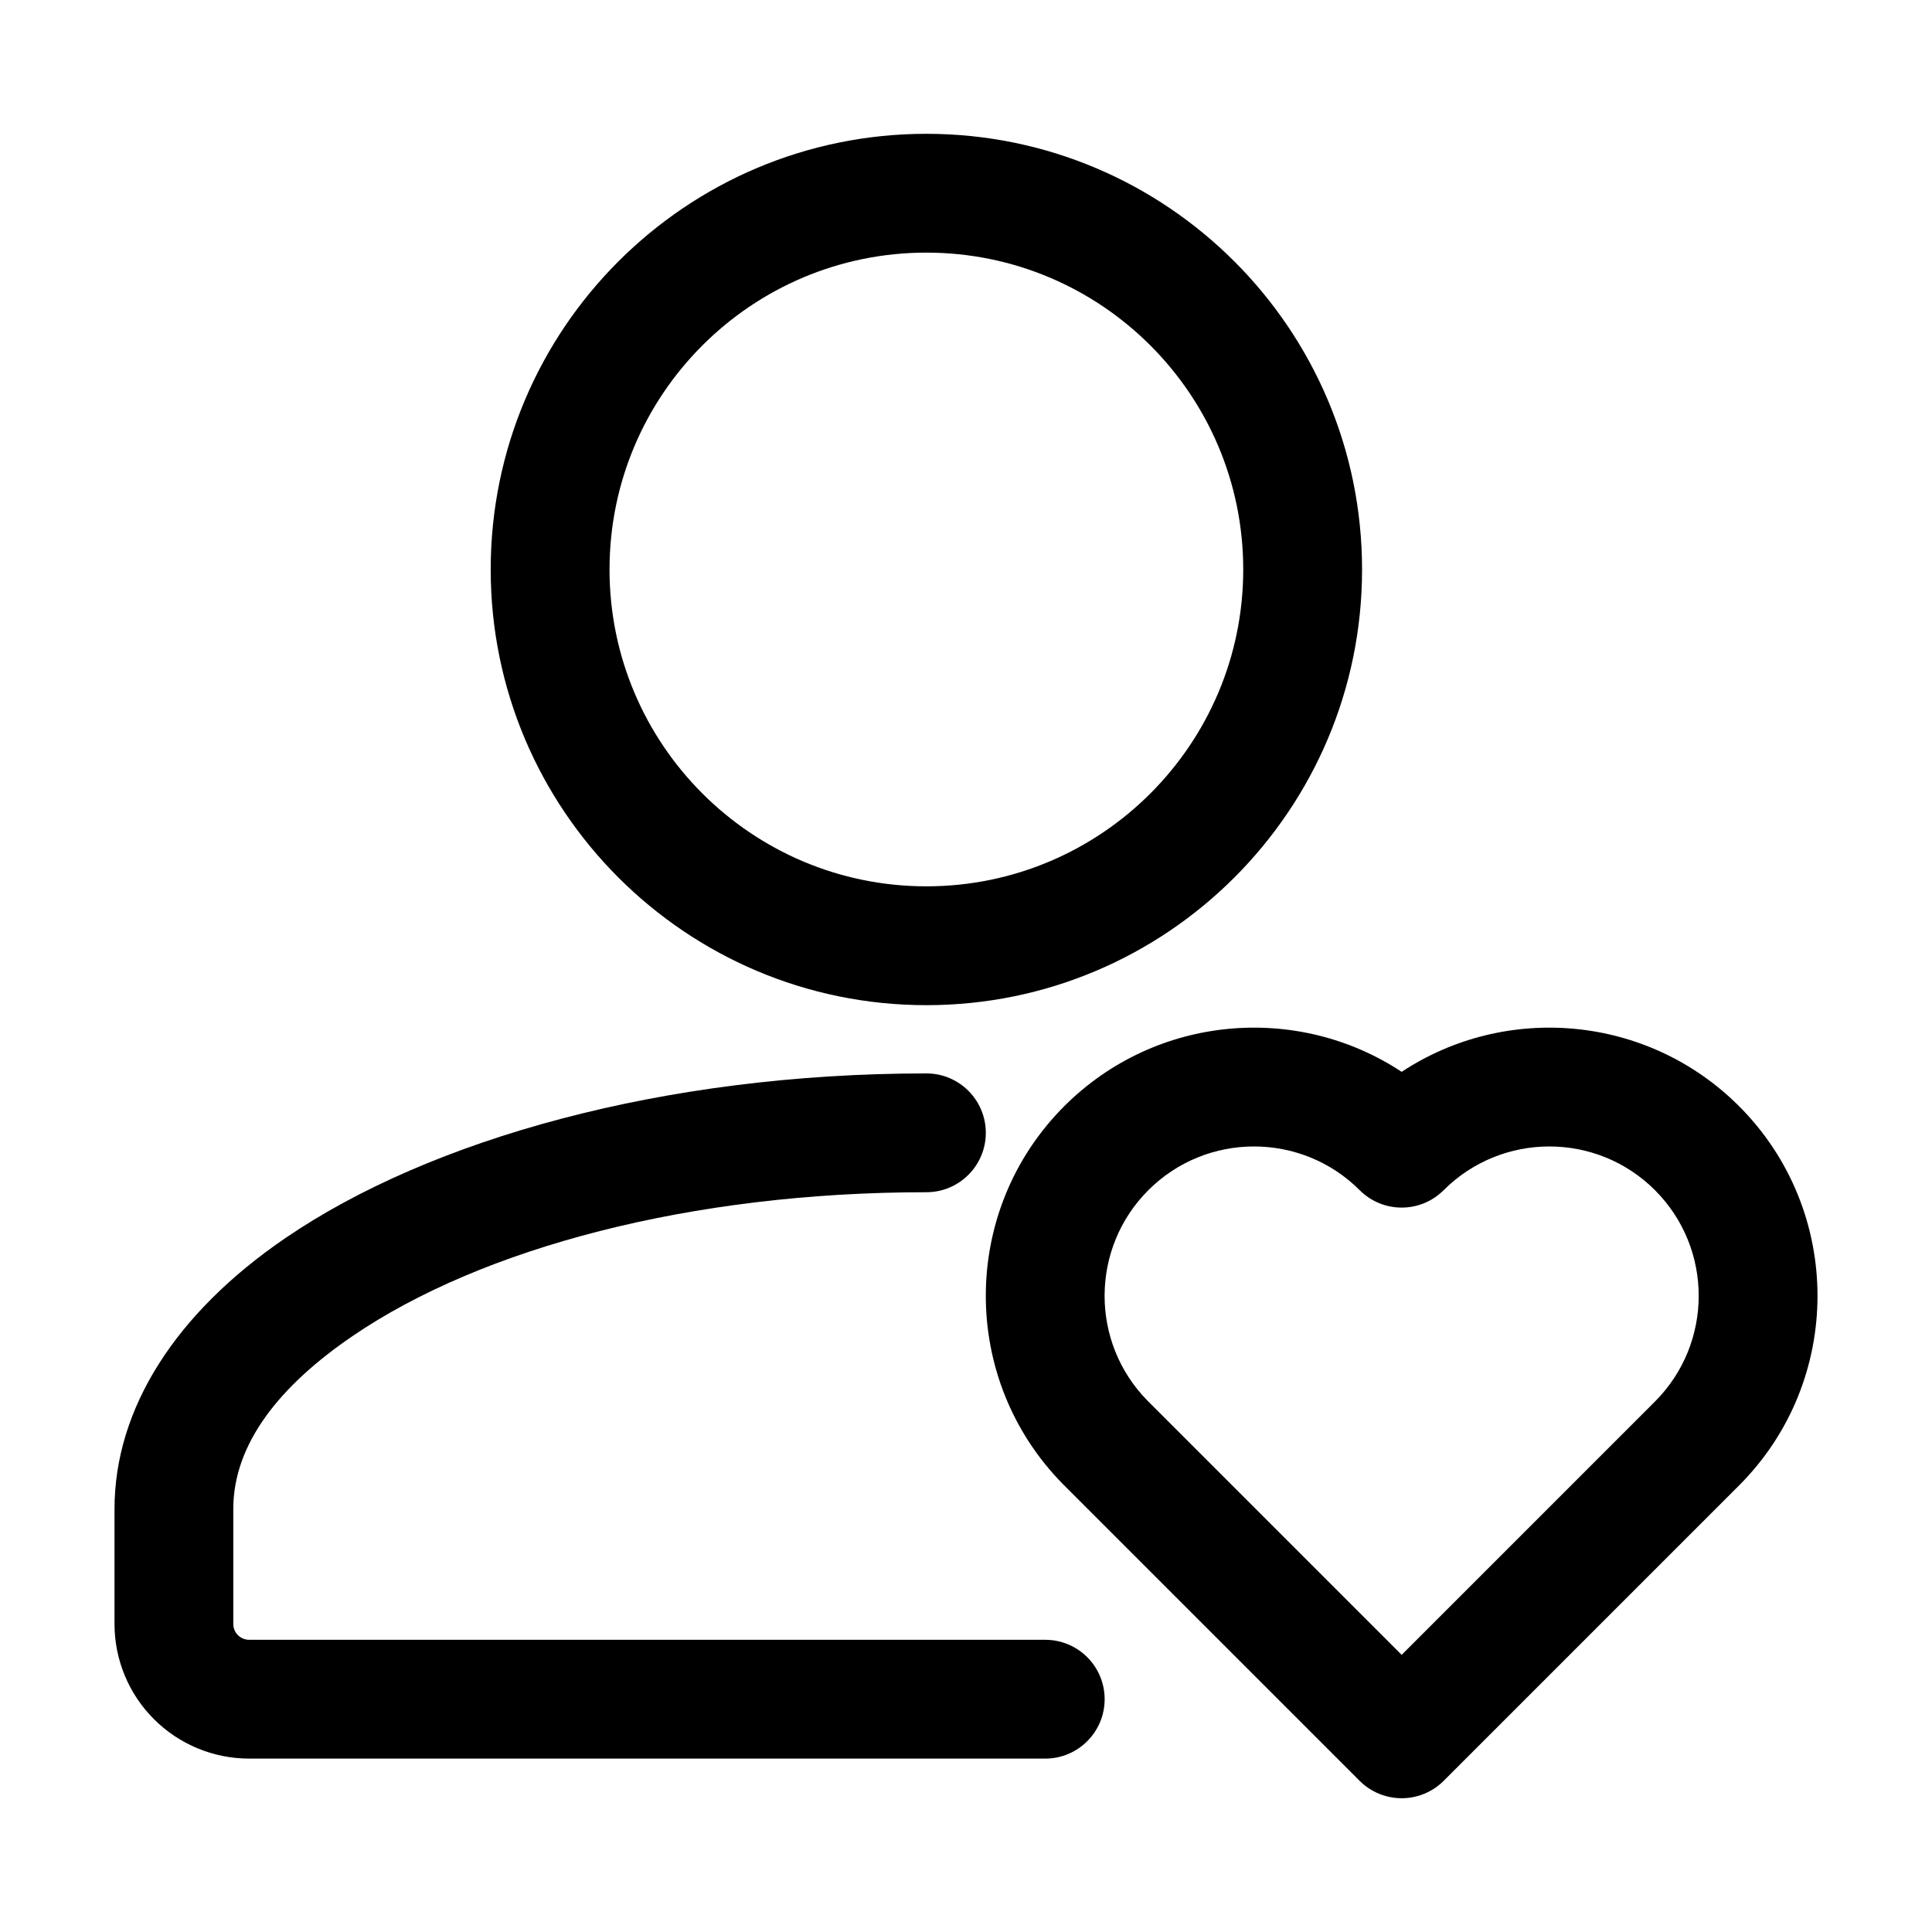
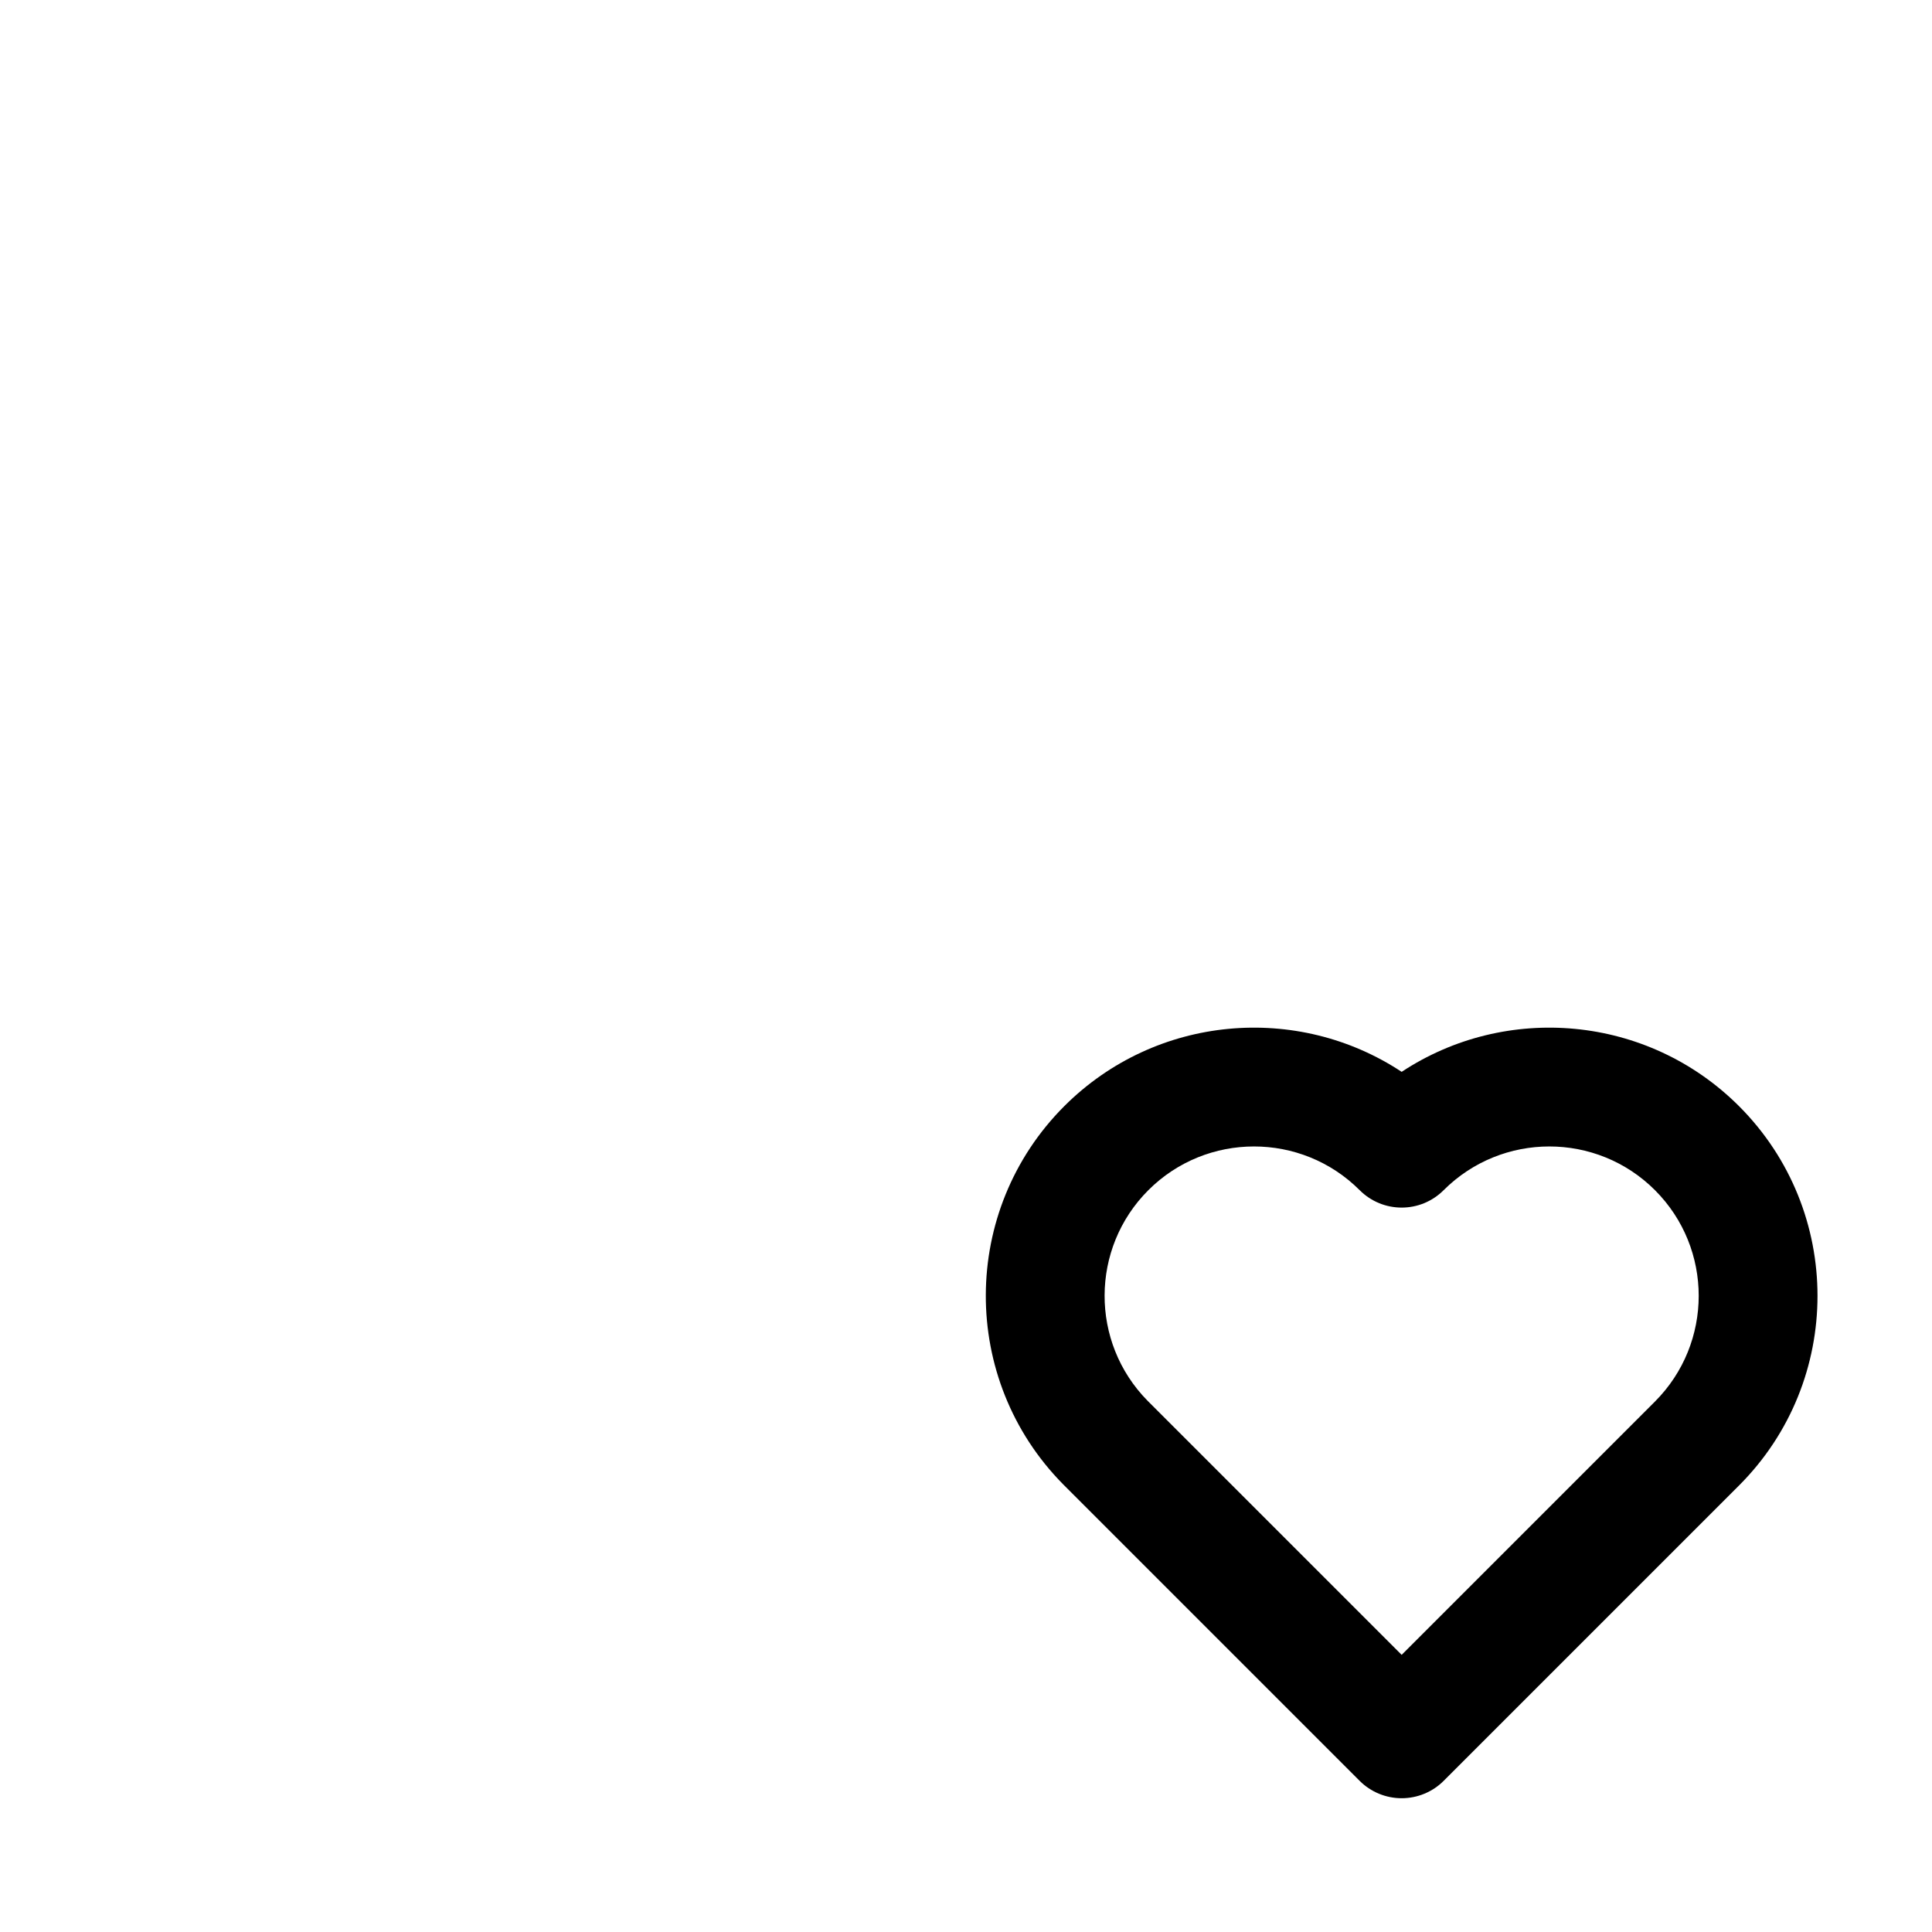
<svg xmlns="http://www.w3.org/2000/svg" fill="#000000" width="800px" height="800px" version="1.1" viewBox="144 144 512 512">
  <g fill-rule="evenodd">
-     <path d="m420.99 578.56h-210.97c-1.113 0-2.184-0.441-2.961-1.219-0.797-0.797-1.238-1.867-1.238-2.981v-30.438c0-17.422 12.449-32.789 31.637-45.867 34.258-23.363 89.699-38.102 152.05-38.102 8.691 0 15.742-7.055 15.742-15.742 0-8.691-7.055-15.742-15.742-15.742-69.734 0-131.47 17.445-169.8 43.578-29.242 19.941-45.363 45.281-45.363 71.875v30.438c0 9.469 3.758 18.559 10.453 25.234 6.695 6.695 15.766 10.453 25.234 10.453h210.97c8.691 0 15.742-7.055 15.742-15.742 0-8.691-7.055-15.742-15.742-15.742z" />
-     <path d="m389.5 179.46c-63.73 0-115.46 51.723-115.46 115.46 0 63.711 51.723 115.46 115.46 115.46 63.73 0 115.46-51.746 115.46-115.46 0-63.73-51.723-115.46-115.46-115.46zm0 31.488c46.352 0 83.969 37.617 83.969 83.969 0 46.328-37.617 83.969-83.969 83.969-46.352 0-83.969-37.641-83.969-83.969 0-46.352 37.617-83.969 83.969-83.969z" />
    <path d="m504.33 615.95c2.938 2.938 6.949 4.598 11.125 4.598s8.188-1.66 11.125-4.598l78.281-78.281c27.73-27.73 27.73-72.781 0-100.53-24.289-24.266-61.82-27.312-89.406-9.09-27.582-18.223-65.117-15.176-89.406 9.09-27.625 27.648-27.73 72.445-0.316 100.21zm11.125-33.398-67.344-67.344c-15.242-15.473-15.176-40.41 0.211-55.797 15.449-15.449 40.559-15.449 56.008 0 6.152 6.152 16.102 6.152 22.25 0 15.473-15.449 40.559-15.449 56.008 0 15.449 15.449 15.449 40.535 0 56.008z" />
  </g>
</svg>